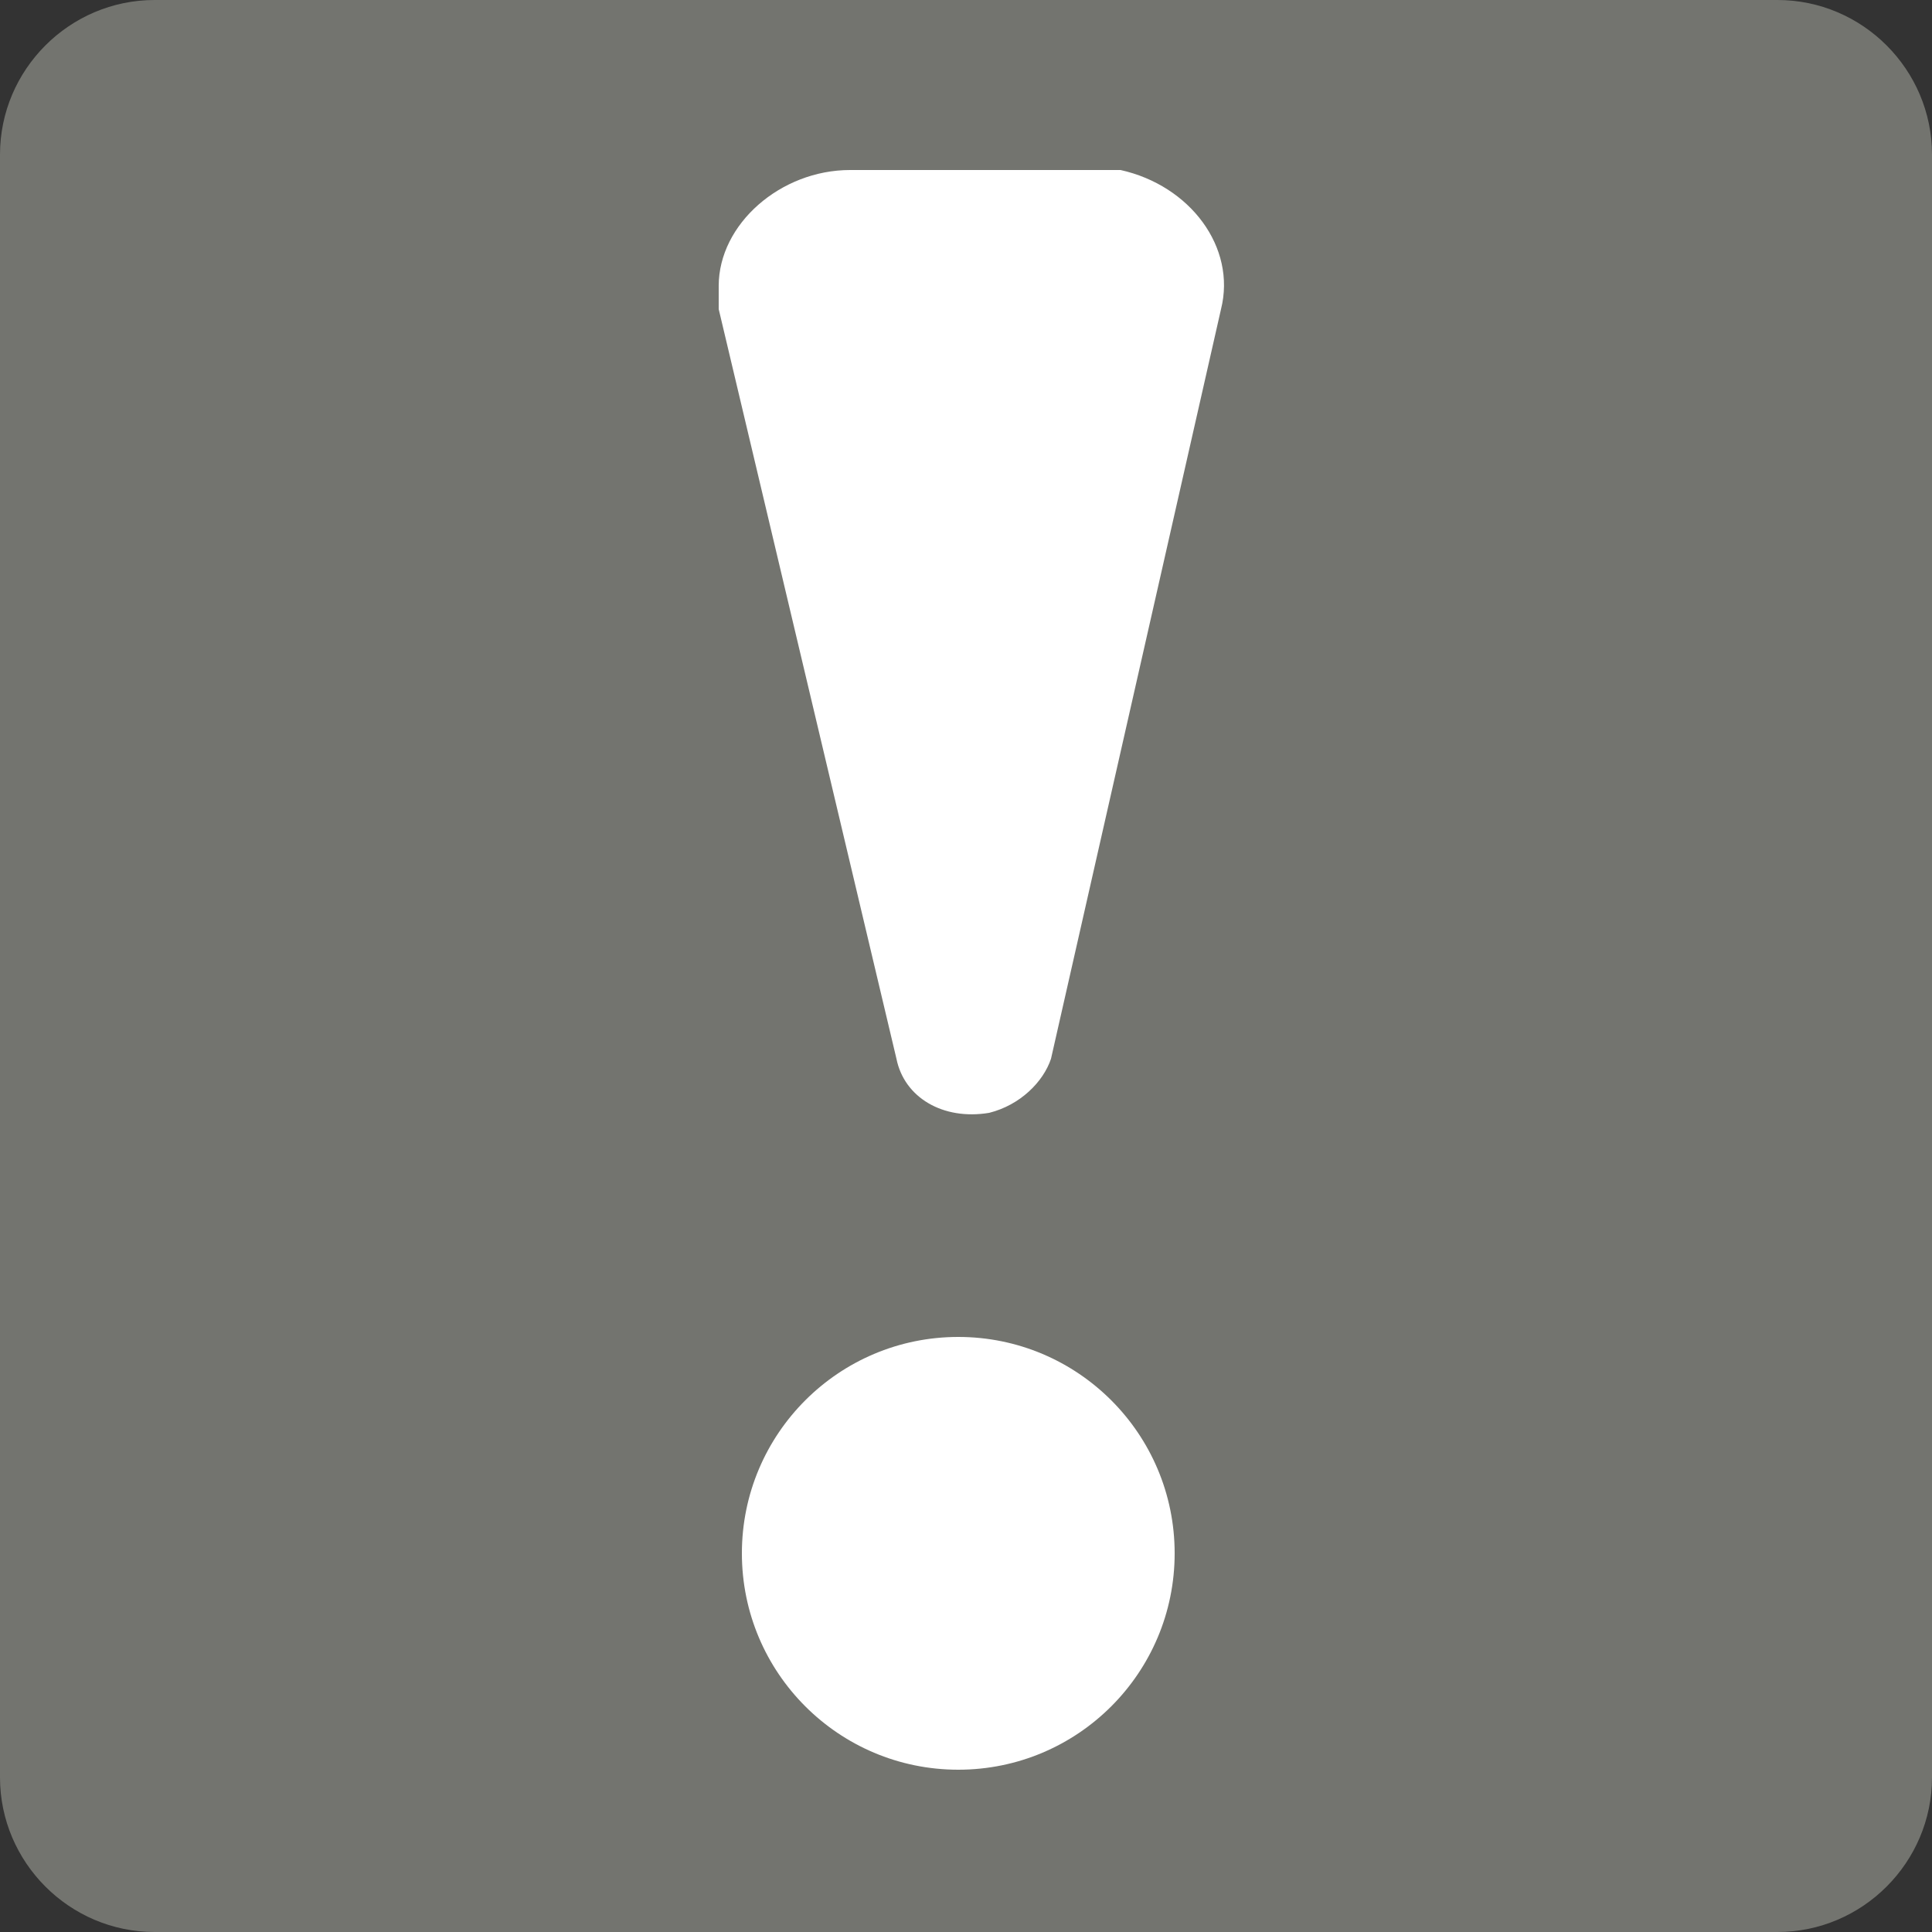
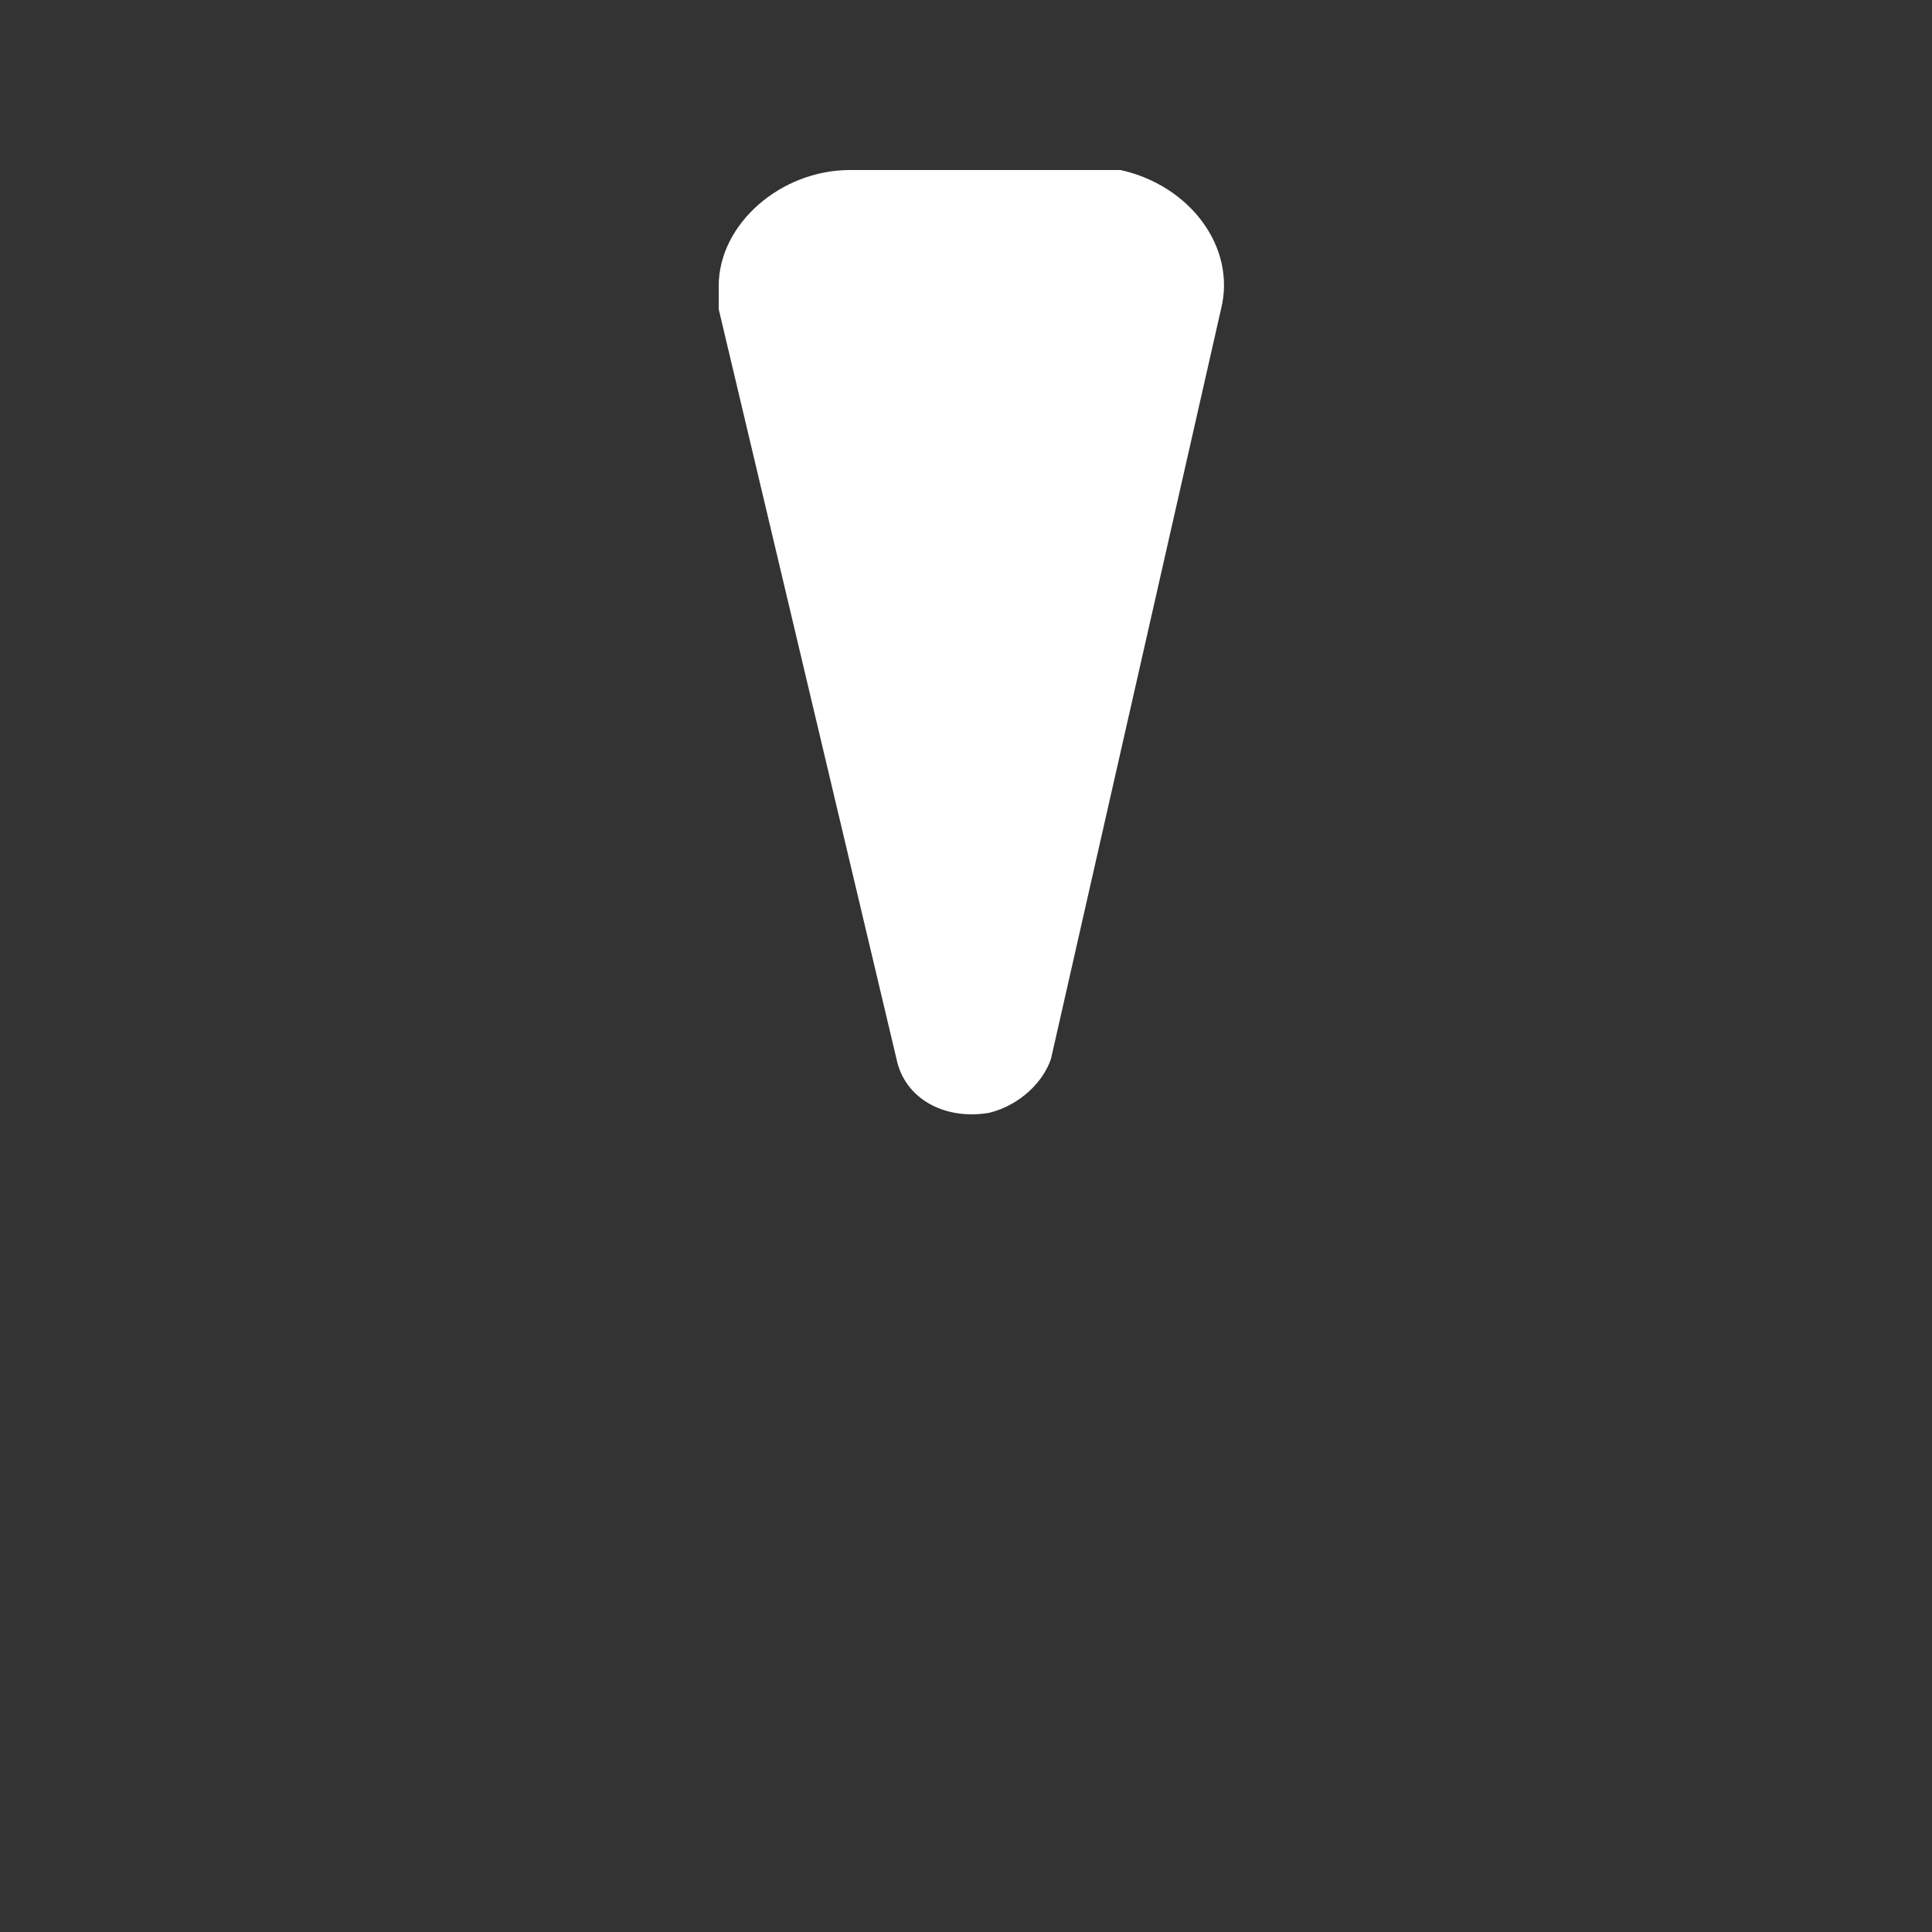
<svg xmlns="http://www.w3.org/2000/svg" version="1.1" id="Layer_1" x="0px" y="0px" viewBox="0 0 25 25" style="enable-background:new 0 0 25 25;" xml:space="preserve">
  <rect x="0" y="0" width="25" height="25" fill="#333333" stroke="none" />
  <style type="text/css">
	.st0{fill:#73746F;}
	.st1{fill:#FFFFFF;}
</style>
  <title>Alert_1</title>
  <g id="Layer_2">
    <g>
      <g id="Layer_1-2_8_">
-         <path class="st0" d="M2,0h21c1.1,0,2,0.9,2,2v21c0,1.1-0.9,2-2,2H2c-1.1,0-2-0.9-2-2V2C0,0.9,0.9,0,2,0z" />
-       </g>
+         </g>
    </g>
  </g>
-   <circle class="st1" cx="12.4" cy="20.1" r="2.8" />
  <path class="st1" d="M14.1,2.2H11c-0.9,0-1.7,0.7-1.7,1.5c0,0.1,0,0.2,0,0.3l2.3,9.7c0.1,0.5,0.6,0.8,1.2,0.7  c0.4-0.1,0.7-0.4,0.8-0.7L15.8,4c0.2-0.8-0.4-1.6-1.3-1.8C14.3,2.2,14.2,2.2,14.1,2.2z" />
</svg>